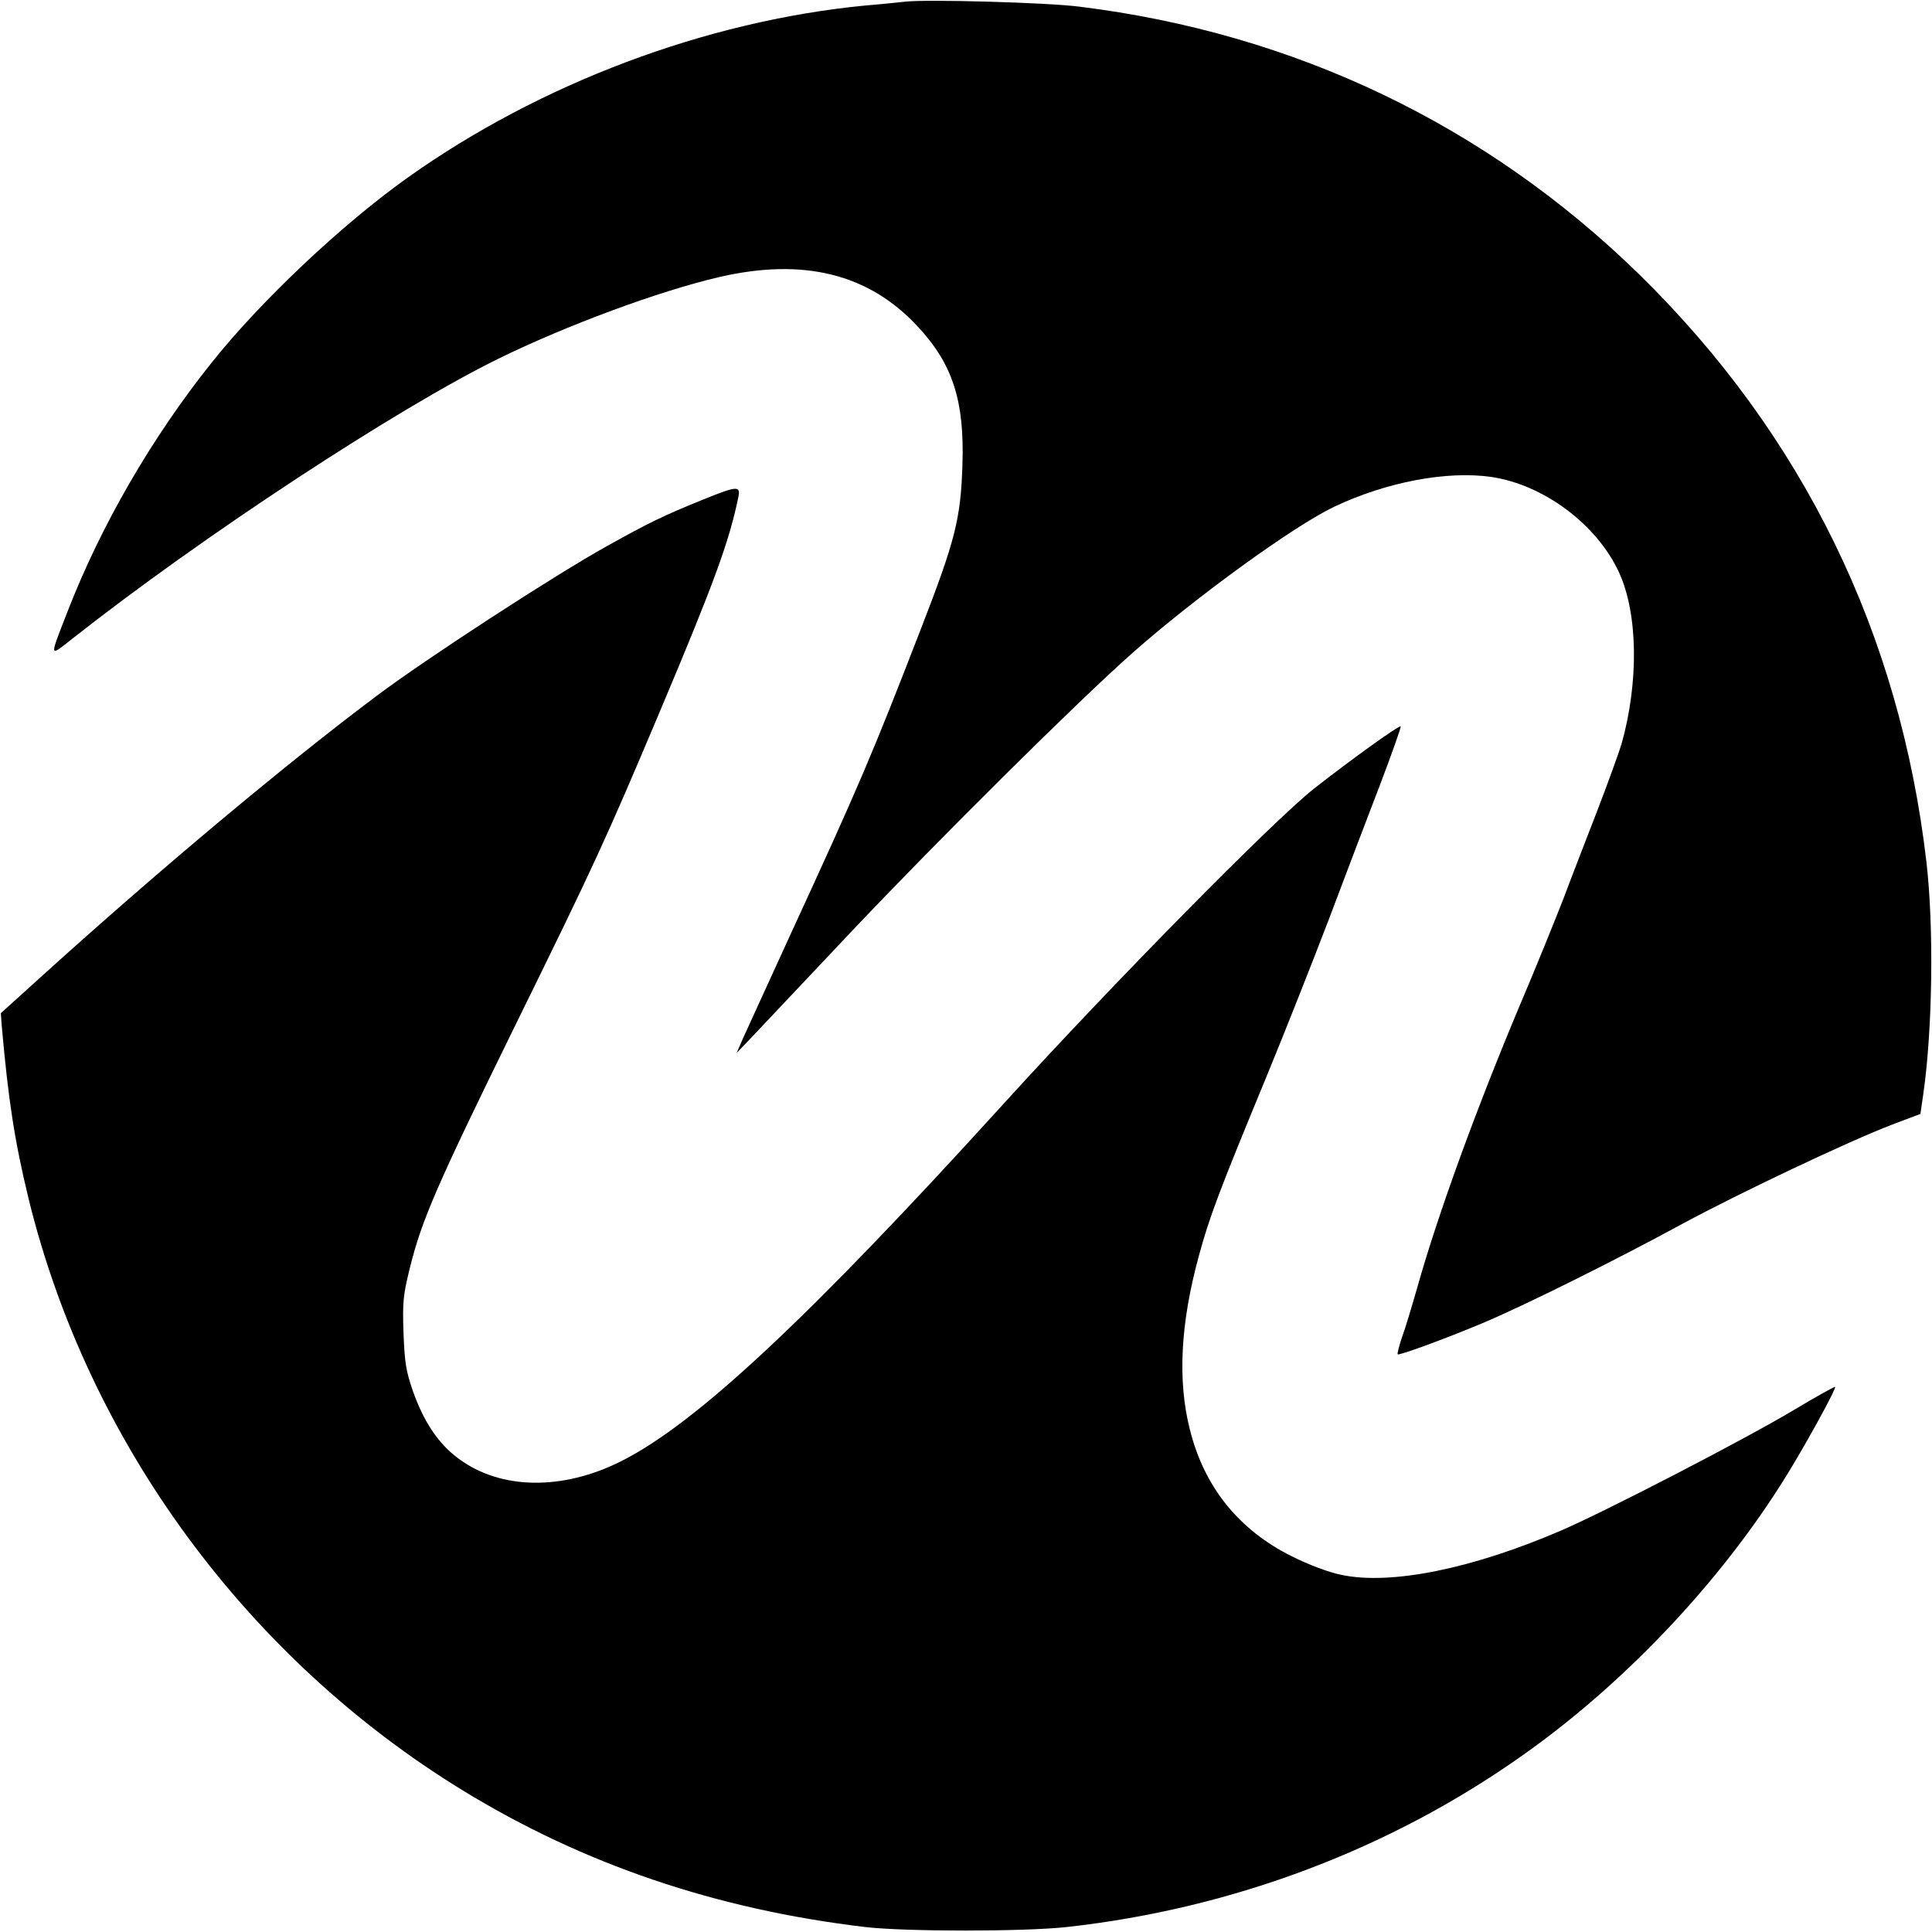
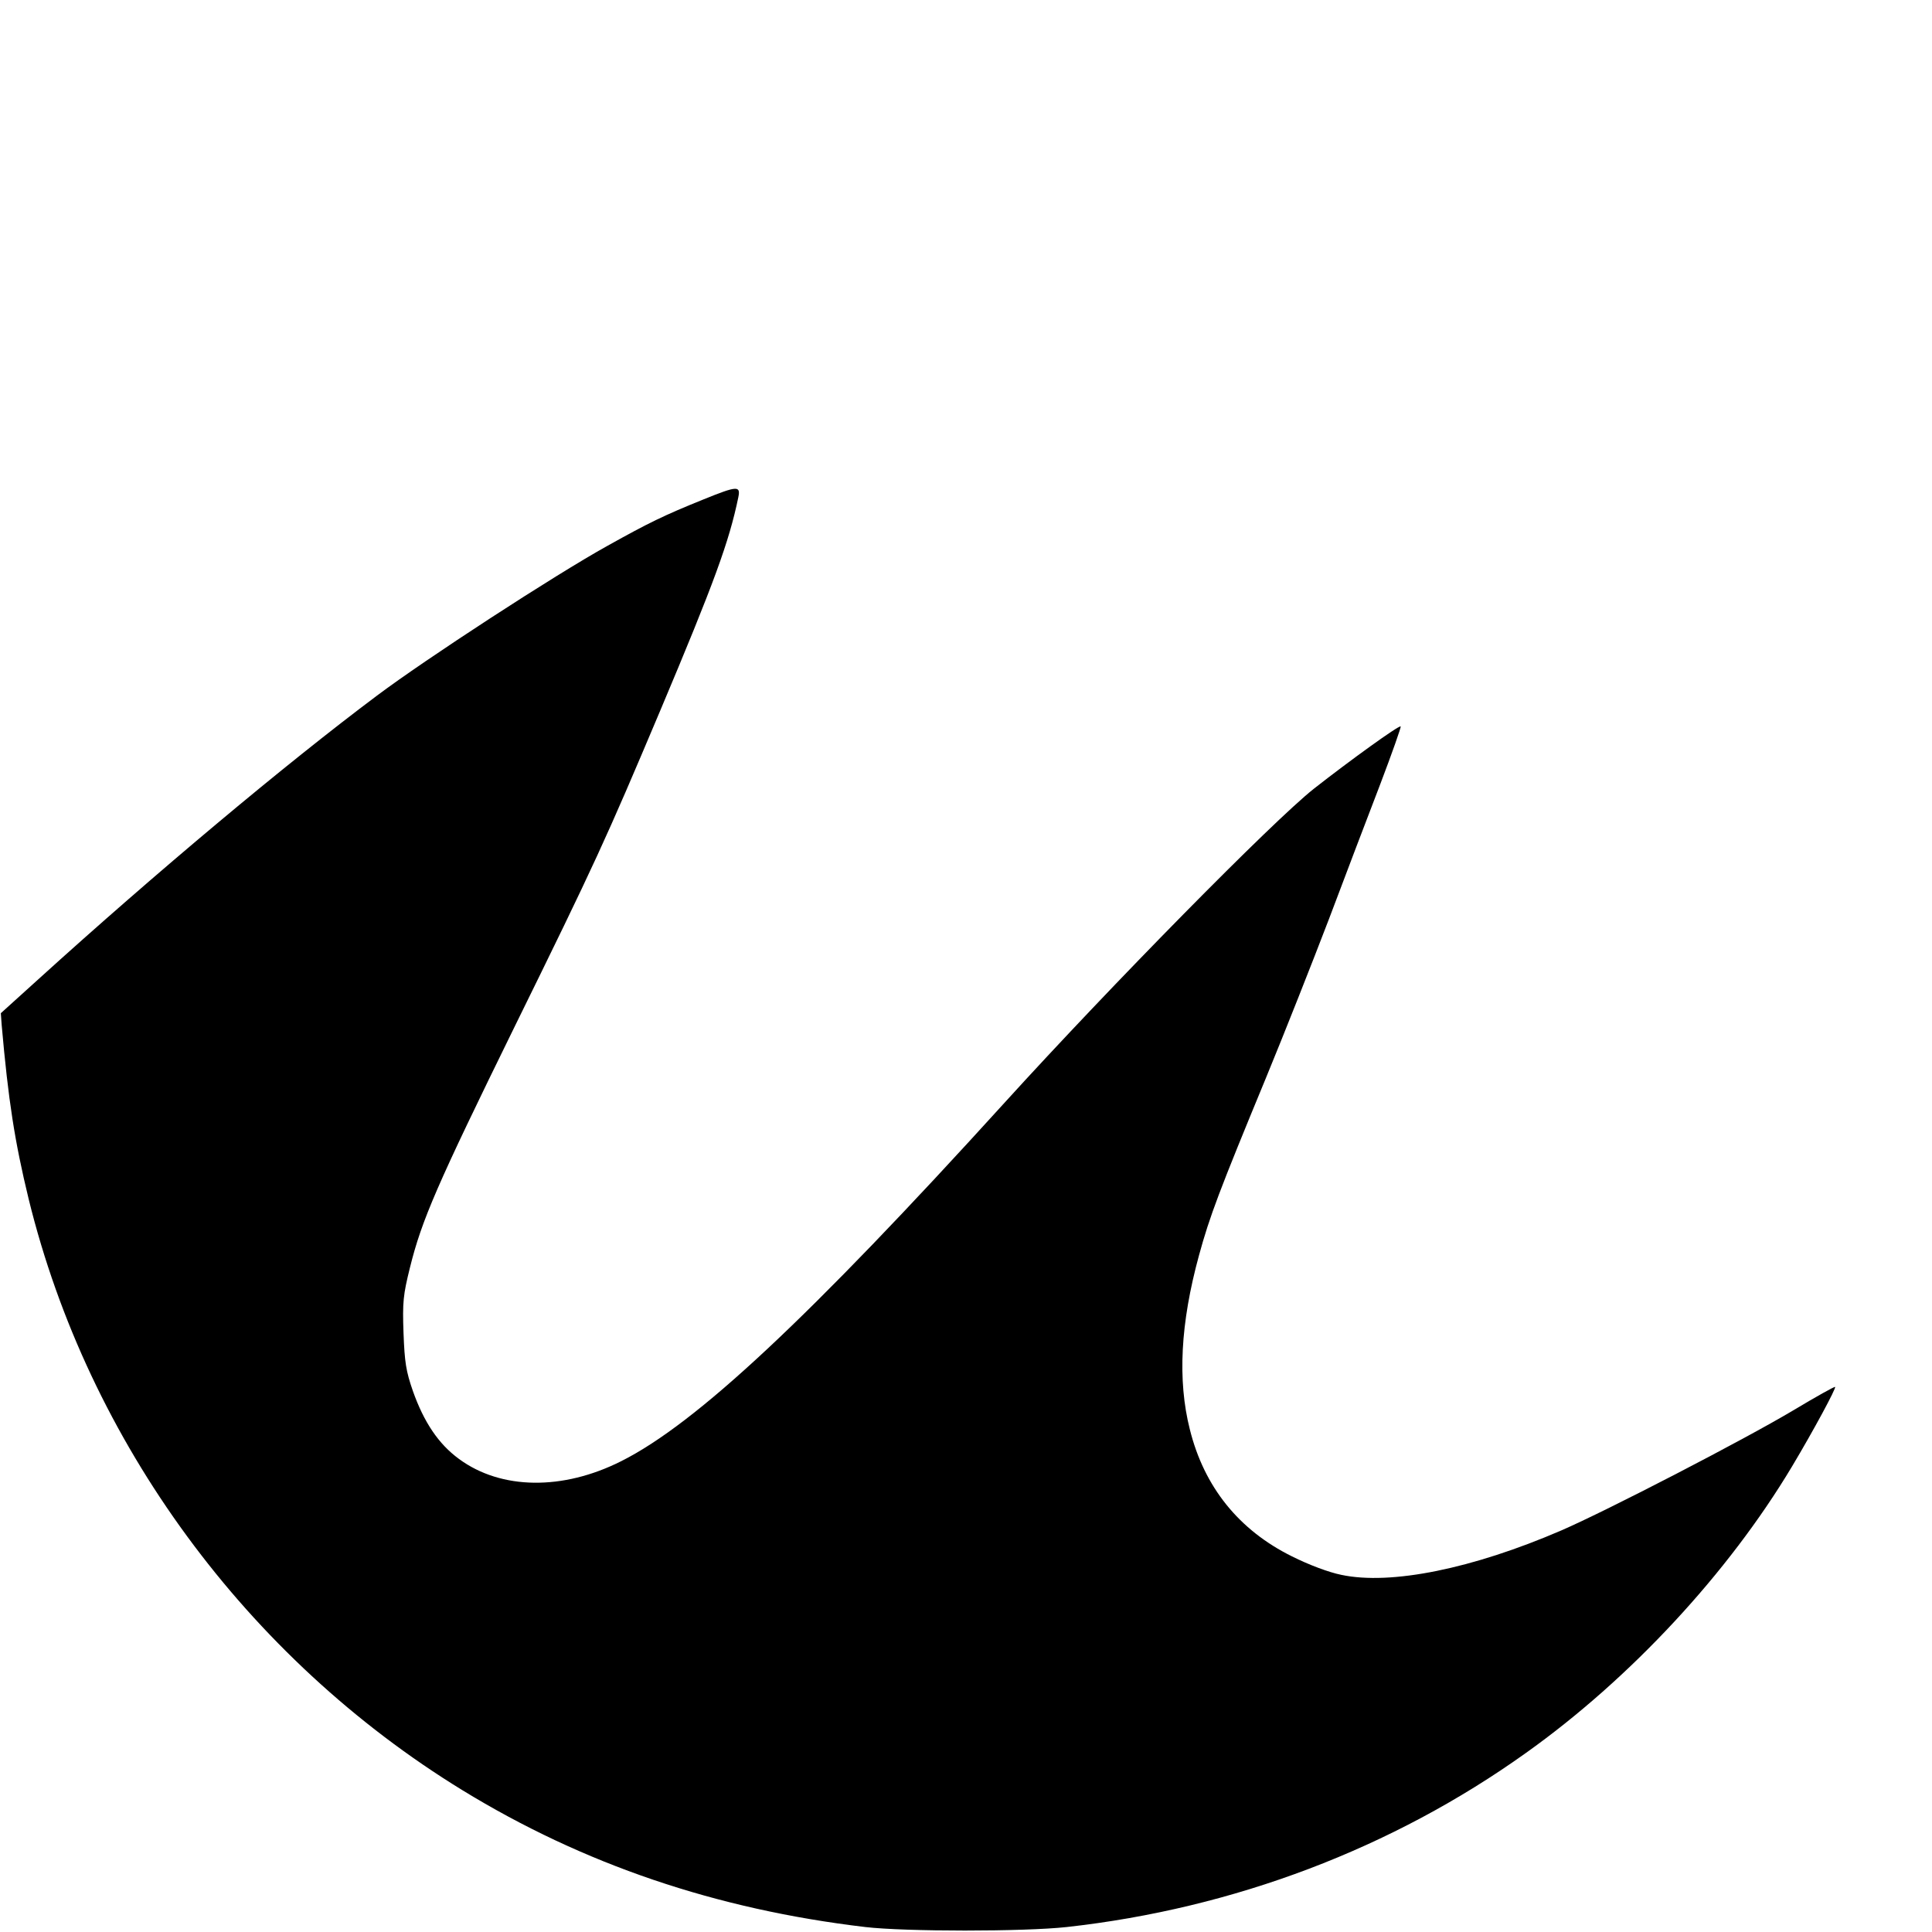
<svg xmlns="http://www.w3.org/2000/svg" version="1.0" width="700pt" height="700pt" viewBox="0 0 700 700" preserveAspectRatio="xMidYMid meet">
  <g transform="translate(0,700) scale(0.1,-0.1)" fill="#000000" stroke="none">
-     <path d="M3280 6994 c-19 -2 -84 -9 -145 -14 -578 -56 -1180 -283 -1660 -625 -237 -169 -531 -446 -709 -670 -215 -269 -400 -588 -521 -900 -67 -172 -68 -166 16 -100 469 370 1176 834 1544 1015 249 122 582 245 800 296 307 71 543 12 720 -179 127 -136 170 -270 162 -502 -6 -194 -26 -273 -149 -590 -179 -462 -224 -568 -475 -1113 -80 -174 -156 -342 -170 -372 l-24 -55 48 50 c26 28 192 203 368 390 315 333 823 837 1019 1010 231 204 585 460 730 529 190 90 409 131 569 108 190 -28 383 -172 463 -346 69 -150 72 -398 9 -622 -10 -32 -48 -138 -85 -234 -37 -96 -94 -242 -125 -325 -32 -82 -102 -255 -157 -384 -157 -373 -298 -759 -373 -1026 -19 -66 -43 -147 -55 -179 -11 -33 -18 -61 -16 -63 5 -5 174 57 305 112 153 64 490 232 725 360 211 114 604 300 763 361 l101 38 11 76 c33 233 38 600 11 835 -96 830 -448 1550 -1041 2131 -555 542 -1249 874 -2029 970 -117 15 -553 27 -630 18z" />
    <path d="M2550 5191 c-146 -59 -199 -85 -348 -168 -193 -107 -660 -411 -837 -544 -331 -248 -798 -639 -1226 -1027 l-136 -123 3 -42 c24 -273 47 -422 98 -632 216 -880 790 -1662 1571 -2141 439 -269 920 -432 1460 -496 145 -17 576 -17 730 0 605 67 1180 285 1664 631 379 270 733 652 964 1038 80 134 160 283 156 288 -2 2 -70 -36 -150 -84 -181 -108 -678 -365 -842 -436 -322 -139 -618 -199 -797 -161 -45 9 -117 36 -179 67 -192 95 -318 251 -370 460 -45 178 -34 385 33 630 39 143 74 235 243 644 66 160 168 418 228 575 59 157 143 377 186 489 43 113 76 207 74 209 -5 6 -185 -124 -315 -226 -150 -119 -733 -711 -1120 -1137 -710 -782 -1118 -1163 -1389 -1299 -212 -107 -436 -104 -588 8 -74 54 -127 133 -167 246 -25 72 -30 104 -34 211 -4 112 -1 138 23 235 43 174 98 300 378 871 295 600 331 679 529 1148 196 465 250 613 283 773 9 43 -4 42 -125 -7z" />
  </g>
</svg>